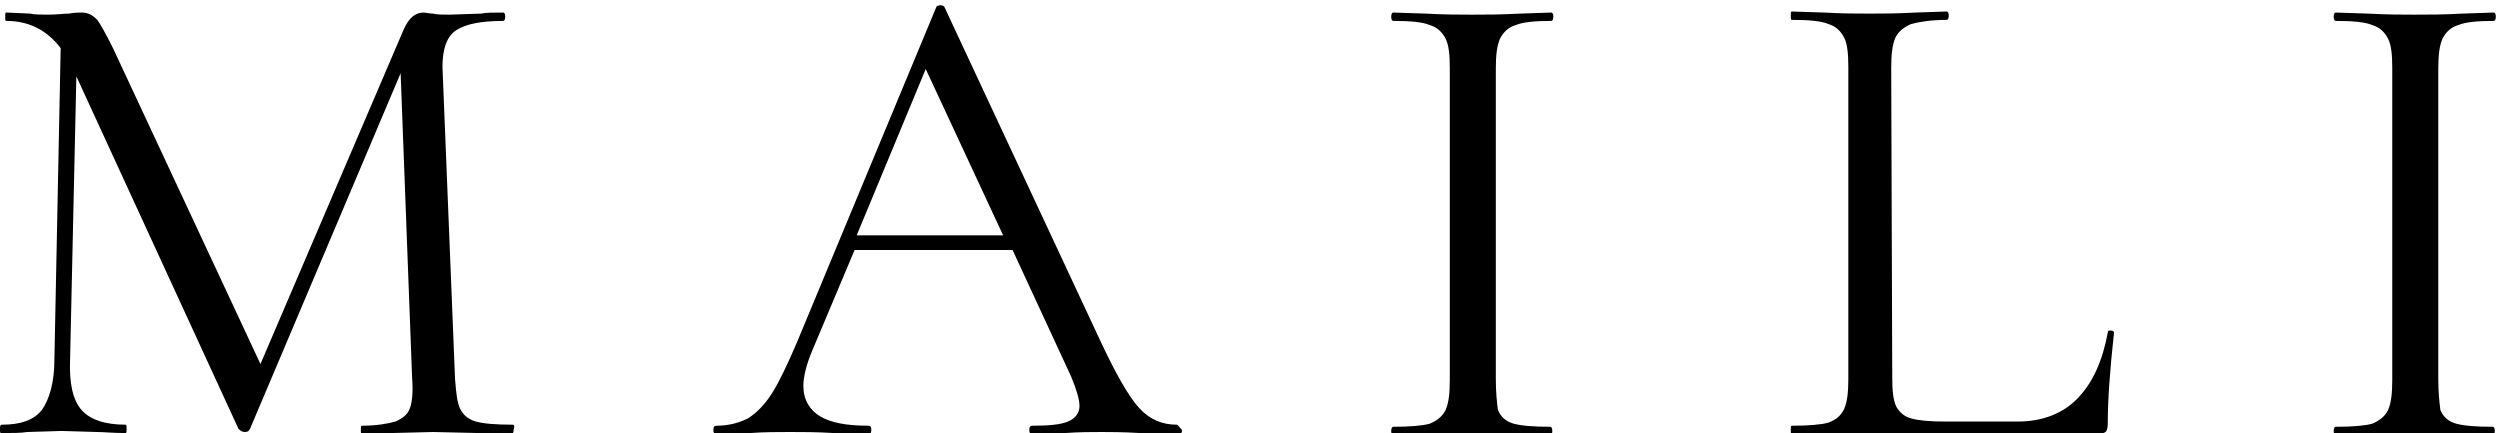
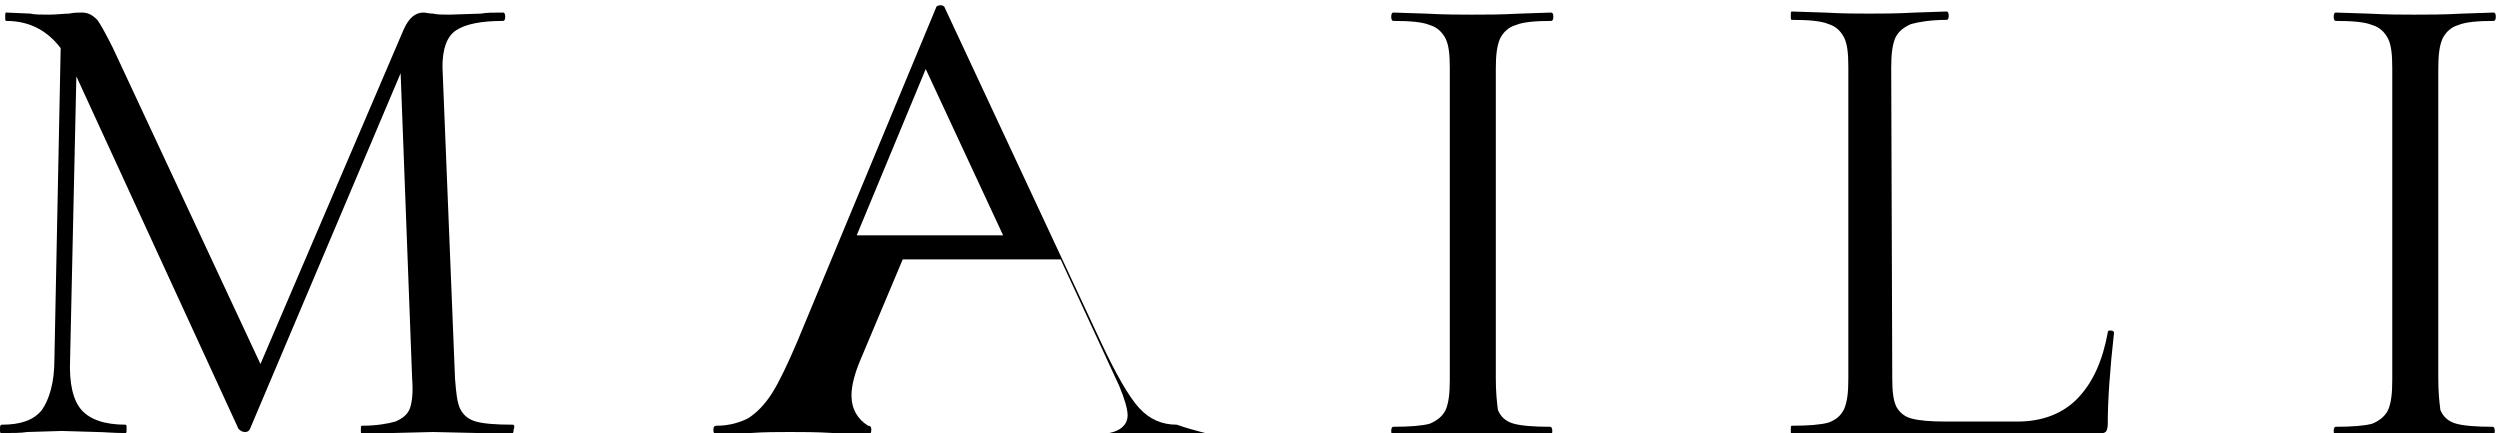
<svg xmlns="http://www.w3.org/2000/svg" version="1.1" id="Layer_1" x="0px" y="0px" viewBox="0 0 239 41.4" style="enable-background:new 0 0 239 41.4;" xml:space="preserve">
-   <path d="M233.1,36.2V6.6c0-1.3,0.1-2.2,0.4-2.9c0.3-0.6,0.8-1.1,1.5-1.3c0.7-0.3,1.9-0.4,3.4-0.4c0.1,0,0.2-0.1,0.2-0.4 s-0.1-0.4-0.2-0.4l-3,0.1c-1.8,0.1-3.3,0.1-4.6,0.1c-1.1,0-2.6,0-4.4-0.1l-3.1-0.1c-0.1,0-0.2,0.1-0.2,0.4s0.1,0.4,0.2,0.4 c1.6,0,2.8,0.1,3.5,0.4c0.7,0.2,1.2,0.7,1.5,1.3s0.4,1.5,0.4,2.8v29.8c0,1.3-0.1,2.2-0.4,2.9c-0.3,0.6-0.8,1-1.5,1.3 c-0.7,0.2-1.9,0.3-3.5,0.3c-0.1,0-0.2,0.1-0.2,0.4c0,0.3,0.1,0.4,0.2,0.4c1.3,0,2.3,0,3.1-0.1l4.4-0.1l4.5,0.1c0.8,0,1.8,0.1,3,0.1 c0.1,0,0.2-0.1,0.2-0.4c0-0.3-0.1-0.4-0.2-0.4c-1.6,0-2.8-0.1-3.5-0.3s-1.2-0.6-1.5-1.3C233.2,38.4,233.1,37.5,233.1,36.2 M180.8,6.5c0-1.3,0.1-2.2,0.4-2.9c0.3-0.6,0.8-1,1.5-1.3c0.7-0.2,1.9-0.4,3.4-0.4c0.1,0,0.2-0.1,0.2-0.4s-0.1-0.4-0.2-0.4l-3,0.1 c-1.8,0.1-3.2,0.1-4.4,0.1c-1.1,0-2.5,0-4.3-0.1l-3.1-0.1c-0.1,0-0.1,0.1-0.1,0.4s0,0.4,0.1,0.4c1.6,0,2.8,0.1,3.5,0.4 c0.7,0.2,1.2,0.7,1.5,1.3s0.4,1.5,0.4,2.8v29.8c0,1.3-0.1,2.2-0.4,2.9c-0.3,0.6-0.7,1-1.5,1.3c-0.7,0.2-1.9,0.3-3.5,0.3 c-0.1,0-0.1,0.1-0.1,0.4c0,0.3,0,0.4,0.1,0.4h29.2c0.4,0,0.6-0.1,0.8-0.2c0.1-0.1,0.2-0.4,0.2-0.7c0-2.3,0.2-5.2,0.6-8.8 c0-0.1-0.1-0.2-0.3-0.2s-0.3,0-0.3,0.2c-0.5,2.7-1.4,4.7-2.8,6.2c-1.4,1.5-3.4,2.3-5.8,2.3H186c-1.5,0-2.6-0.1-3.3-0.3 s-1.1-0.6-1.4-1.1c-0.3-0.6-0.4-1.5-0.4-2.7L180.8,6.5L180.8,6.5z M143,36.2V6.6c0-1.3,0.1-2.2,0.4-2.9c0.3-0.6,0.8-1.1,1.5-1.3 c0.7-0.3,1.9-0.4,3.4-0.4c0.1,0,0.2-0.1,0.2-0.4s-0.1-0.4-0.2-0.4l-3,0.1c-1.8,0.1-3.3,0.1-4.6,0.1c-1.1,0-2.6,0-4.4-0.1l-3.1-0.1 c-0.1,0-0.2,0.1-0.2,0.4s0.1,0.4,0.2,0.4c1.6,0,2.8,0.1,3.5,0.4c0.7,0.2,1.2,0.7,1.5,1.3s0.4,1.5,0.4,2.8v29.8 c0,1.3-0.1,2.2-0.4,2.9c-0.3,0.6-0.8,1-1.5,1.3c-0.7,0.2-1.9,0.3-3.5,0.3c-0.1,0-0.2,0.1-0.2,0.4c0,0.3,0.1,0.4,0.2,0.4 c1.3,0,2.3,0,3.1-0.1l4.4-0.1l4.5,0.1c0.8,0,1.8,0.1,3,0.1c0.1,0,0.2-0.1,0.2-0.4c0-0.3-0.1-0.4-0.2-0.4c-1.6,0-2.8-0.1-3.5-0.3 s-1.2-0.6-1.5-1.3C143.1,38.4,143,37.5,143,36.2 M88.5,6.6l7.4,15.9h-14L88.5,6.6z M112.5,40.6c-1.4,0-2.6-0.5-3.6-1.6 s-2.2-3.2-3.7-6.4L90.3,0.7c0-0.1-0.2-0.2-0.4-0.2c-0.2,0-0.4,0.1-0.4,0.2l-13.3,32c-0.9,2.1-1.7,3.8-2.4,4.9 c-0.7,1.1-1.5,1.9-2.3,2.4c-0.8,0.4-1.8,0.7-3,0.7c-0.2,0-0.3,0.1-0.3,0.4c0,0.3,0.1,0.4,0.3,0.4c0.8,0,1.9,0,3.2-0.1 c1.4-0.1,2.7-0.1,3.8-0.1c1.2,0,2.6,0,4.2,0.1c1.4,0.1,2.5,0.1,3.3,0.1c0.2,0,0.3-0.1,0.3-0.4c0-0.3-0.1-0.4-0.3-0.4 c-2.1,0-3.6-0.3-4.6-0.9c-1-0.6-1.6-1.6-1.6-2.9c0-0.9,0.3-2.1,0.9-3.5l4-9.5h15.1l5.6,12.1c0.5,1.2,0.8,2.2,0.8,2.8 c0,0.7-0.4,1.2-1.1,1.5s-1.9,0.4-3.4,0.4c-0.2,0-0.3,0.1-0.3,0.4c0,0.3,0.1,0.4,0.3,0.4c0.7,0,1.7,0,3.1-0.1s2.6-0.1,3.5-0.1 c0.8,0,2,0,3.7,0.1s2.9,0.1,3.7,0.1c0.2,0,0.3-0.1,0.3-0.4C112.7,40.8,112.6,40.6,112.5,40.6 M49,40.6c-1.6,0-2.8-0.1-3.5-0.3 s-1.2-0.6-1.5-1.2c-0.3-0.6-0.4-1.6-0.5-2.9L42.3,6.4c0-1.7,0.4-2.9,1.3-3.5C44.5,2.3,46,2,48.1,2c0.1,0,0.2-0.1,0.2-0.4 s-0.1-0.4-0.2-0.4c-0.9,0-1.6,0-2.1,0.1l-3,0.1c-0.7,0-1.2,0-1.6-0.1c-0.4,0-0.7-0.1-0.9-0.1c-0.8,0-1.4,0.5-1.9,1.6l-13.7,32 L10.8,4.6c-0.7-1.4-1.2-2.3-1.5-2.7C8.8,1.4,8.4,1.2,7.8,1.2c-0.3,0-0.7,0-1.2,0.1c-0.5,0-1.2,0.1-1.9,0.1c-0.8,0-1.4,0-1.8-0.1 L0.6,1.2c-0.1,0-0.1,0.1-0.1,0.4S0.5,2,0.6,2c2.2,0,3.9,0.9,5.2,2.6L5.2,34.4c0,2.2-0.5,3.8-1.2,4.8c-0.8,1-2.1,1.4-3.8,1.4 C0,40.6,0,40.8,0,41c0,0.3,0,0.4,0.1,0.4c1.1,0,1.9,0,2.5-0.1l3.3-0.1l3.4,0.1c0.6,0,1.5,0.1,2.7,0.1c0.1,0,0.1-0.1,0.1-0.4 c0-0.3,0-0.4-0.1-0.4c-2,0-3.4-0.5-4.2-1.4c-0.8-0.9-1.2-2.5-1.1-4.8L7.3,7.3L22.8,41c0.2,0.2,0.4,0.3,0.6,0.3 c0.3,0,0.4-0.1,0.5-0.3L38.3,7l1.1,29.2c0.1,1.3,0,2.2-0.2,2.8s-0.7,1-1.4,1.3c-0.7,0.2-1.8,0.4-3.2,0.4c-0.1,0-0.1,0.1-0.1,0.4 c0,0.3,0,0.4,0.1,0.4c1.2,0,2.2,0,2.8-0.1l4-0.1l4.4,0.1c0.8,0,1.8,0.1,3.1,0.1c0.1,0,0.2-0.1,0.2-0.4C49.2,40.8,49.2,40.6,49,40.6" />
+   <path d="M233.1,36.2V6.6c0-1.3,0.1-2.2,0.4-2.9c0.3-0.6,0.8-1.1,1.5-1.3c0.7-0.3,1.9-0.4,3.4-0.4c0.1,0,0.2-0.1,0.2-0.4 s-0.1-0.4-0.2-0.4l-3,0.1c-1.8,0.1-3.3,0.1-4.6,0.1c-1.1,0-2.6,0-4.4-0.1l-3.1-0.1c-0.1,0-0.2,0.1-0.2,0.4s0.1,0.4,0.2,0.4 c1.6,0,2.8,0.1,3.5,0.4c0.7,0.2,1.2,0.7,1.5,1.3s0.4,1.5,0.4,2.8v29.8c0,1.3-0.1,2.2-0.4,2.9c-0.3,0.6-0.8,1-1.5,1.3 c-0.7,0.2-1.9,0.3-3.5,0.3c-0.1,0-0.2,0.1-0.2,0.4c0,0.3,0.1,0.4,0.2,0.4c1.3,0,2.3,0,3.1-0.1l4.4-0.1l4.5,0.1c0.8,0,1.8,0.1,3,0.1 c0.1,0,0.2-0.1,0.2-0.4c0-0.3-0.1-0.4-0.2-0.4c-1.6,0-2.8-0.1-3.5-0.3s-1.2-0.6-1.5-1.3C233.2,38.4,233.1,37.5,233.1,36.2 M180.8,6.5c0-1.3,0.1-2.2,0.4-2.9c0.3-0.6,0.8-1,1.5-1.3c0.7-0.2,1.9-0.4,3.4-0.4c0.1,0,0.2-0.1,0.2-0.4s-0.1-0.4-0.2-0.4l-3,0.1 c-1.8,0.1-3.2,0.1-4.4,0.1c-1.1,0-2.5,0-4.3-0.1l-3.1-0.1c-0.1,0-0.1,0.1-0.1,0.4s0,0.4,0.1,0.4c1.6,0,2.8,0.1,3.5,0.4 c0.7,0.2,1.2,0.7,1.5,1.3s0.4,1.5,0.4,2.8v29.8c0,1.3-0.1,2.2-0.4,2.9c-0.3,0.6-0.7,1-1.5,1.3c-0.7,0.2-1.9,0.3-3.5,0.3 c-0.1,0-0.1,0.1-0.1,0.4c0,0.3,0,0.4,0.1,0.4h29.2c0.4,0,0.6-0.1,0.8-0.2c0.1-0.1,0.2-0.4,0.2-0.7c0-2.3,0.2-5.2,0.6-8.8 c0-0.1-0.1-0.2-0.3-0.2s-0.3,0-0.3,0.2c-0.5,2.7-1.4,4.7-2.8,6.2c-1.4,1.5-3.4,2.3-5.8,2.3H186c-1.5,0-2.6-0.1-3.3-0.3 s-1.1-0.6-1.4-1.1c-0.3-0.6-0.4-1.5-0.4-2.7L180.8,6.5L180.8,6.5z M143,36.2V6.6c0-1.3,0.1-2.2,0.4-2.9c0.3-0.6,0.8-1.1,1.5-1.3 c0.7-0.3,1.9-0.4,3.4-0.4c0.1,0,0.2-0.1,0.2-0.4s-0.1-0.4-0.2-0.4l-3,0.1c-1.8,0.1-3.3,0.1-4.6,0.1c-1.1,0-2.6,0-4.4-0.1l-3.1-0.1 c-0.1,0-0.2,0.1-0.2,0.4s0.1,0.4,0.2,0.4c1.6,0,2.8,0.1,3.5,0.4c0.7,0.2,1.2,0.7,1.5,1.3s0.4,1.5,0.4,2.8v29.8 c0,1.3-0.1,2.2-0.4,2.9c-0.3,0.6-0.8,1-1.5,1.3c-0.7,0.2-1.9,0.3-3.5,0.3c-0.1,0-0.2,0.1-0.2,0.4c0,0.3,0.1,0.4,0.2,0.4 c1.3,0,2.3,0,3.1-0.1l4.4-0.1l4.5,0.1c0.8,0,1.8,0.1,3,0.1c0.1,0,0.2-0.1,0.2-0.4c0-0.3-0.1-0.4-0.2-0.4c-1.6,0-2.8-0.1-3.5-0.3 s-1.2-0.6-1.5-1.3C143.1,38.4,143,37.5,143,36.2 M88.5,6.6l7.4,15.9h-14L88.5,6.6z M112.5,40.6c-1.4,0-2.6-0.5-3.6-1.6 s-2.2-3.2-3.7-6.4L90.3,0.7c0-0.1-0.2-0.2-0.4-0.2c-0.2,0-0.4,0.1-0.4,0.2l-13.3,32c-0.9,2.1-1.7,3.8-2.4,4.9 c-0.7,1.1-1.5,1.9-2.3,2.4c-0.8,0.4-1.8,0.7-3,0.7c-0.2,0-0.3,0.1-0.3,0.4c0,0.3,0.1,0.4,0.3,0.4c0.8,0,1.9,0,3.2-0.1 c1.4-0.1,2.7-0.1,3.8-0.1c1.2,0,2.6,0,4.2,0.1c1.4,0.1,2.5,0.1,3.3,0.1c0.2,0,0.3-0.1,0.3-0.4c0-0.3-0.1-0.4-0.3-0.4 c-1-0.6-1.6-1.6-1.6-2.9c0-0.9,0.3-2.1,0.9-3.5l4-9.5h15.1l5.6,12.1c0.5,1.2,0.8,2.2,0.8,2.8 c0,0.7-0.4,1.2-1.1,1.5s-1.9,0.4-3.4,0.4c-0.2,0-0.3,0.1-0.3,0.4c0,0.3,0.1,0.4,0.3,0.4c0.7,0,1.7,0,3.1-0.1s2.6-0.1,3.5-0.1 c0.8,0,2,0,3.7,0.1s2.9,0.1,3.7,0.1c0.2,0,0.3-0.1,0.3-0.4C112.7,40.8,112.6,40.6,112.5,40.6 M49,40.6c-1.6,0-2.8-0.1-3.5-0.3 s-1.2-0.6-1.5-1.2c-0.3-0.6-0.4-1.6-0.5-2.9L42.3,6.4c0-1.7,0.4-2.9,1.3-3.5C44.5,2.3,46,2,48.1,2c0.1,0,0.2-0.1,0.2-0.4 s-0.1-0.4-0.2-0.4c-0.9,0-1.6,0-2.1,0.1l-3,0.1c-0.7,0-1.2,0-1.6-0.1c-0.4,0-0.7-0.1-0.9-0.1c-0.8,0-1.4,0.5-1.9,1.6l-13.7,32 L10.8,4.6c-0.7-1.4-1.2-2.3-1.5-2.7C8.8,1.4,8.4,1.2,7.8,1.2c-0.3,0-0.7,0-1.2,0.1c-0.5,0-1.2,0.1-1.9,0.1c-0.8,0-1.4,0-1.8-0.1 L0.6,1.2c-0.1,0-0.1,0.1-0.1,0.4S0.5,2,0.6,2c2.2,0,3.9,0.9,5.2,2.6L5.2,34.4c0,2.2-0.5,3.8-1.2,4.8c-0.8,1-2.1,1.4-3.8,1.4 C0,40.6,0,40.8,0,41c0,0.3,0,0.4,0.1,0.4c1.1,0,1.9,0,2.5-0.1l3.3-0.1l3.4,0.1c0.6,0,1.5,0.1,2.7,0.1c0.1,0,0.1-0.1,0.1-0.4 c0-0.3,0-0.4-0.1-0.4c-2,0-3.4-0.5-4.2-1.4c-0.8-0.9-1.2-2.5-1.1-4.8L7.3,7.3L22.8,41c0.2,0.2,0.4,0.3,0.6,0.3 c0.3,0,0.4-0.1,0.5-0.3L38.3,7l1.1,29.2c0.1,1.3,0,2.2-0.2,2.8s-0.7,1-1.4,1.3c-0.7,0.2-1.8,0.4-3.2,0.4c-0.1,0-0.1,0.1-0.1,0.4 c0,0.3,0,0.4,0.1,0.4c1.2,0,2.2,0,2.8-0.1l4-0.1l4.4,0.1c0.8,0,1.8,0.1,3.1,0.1c0.1,0,0.2-0.1,0.2-0.4C49.2,40.8,49.2,40.6,49,40.6" />
</svg>